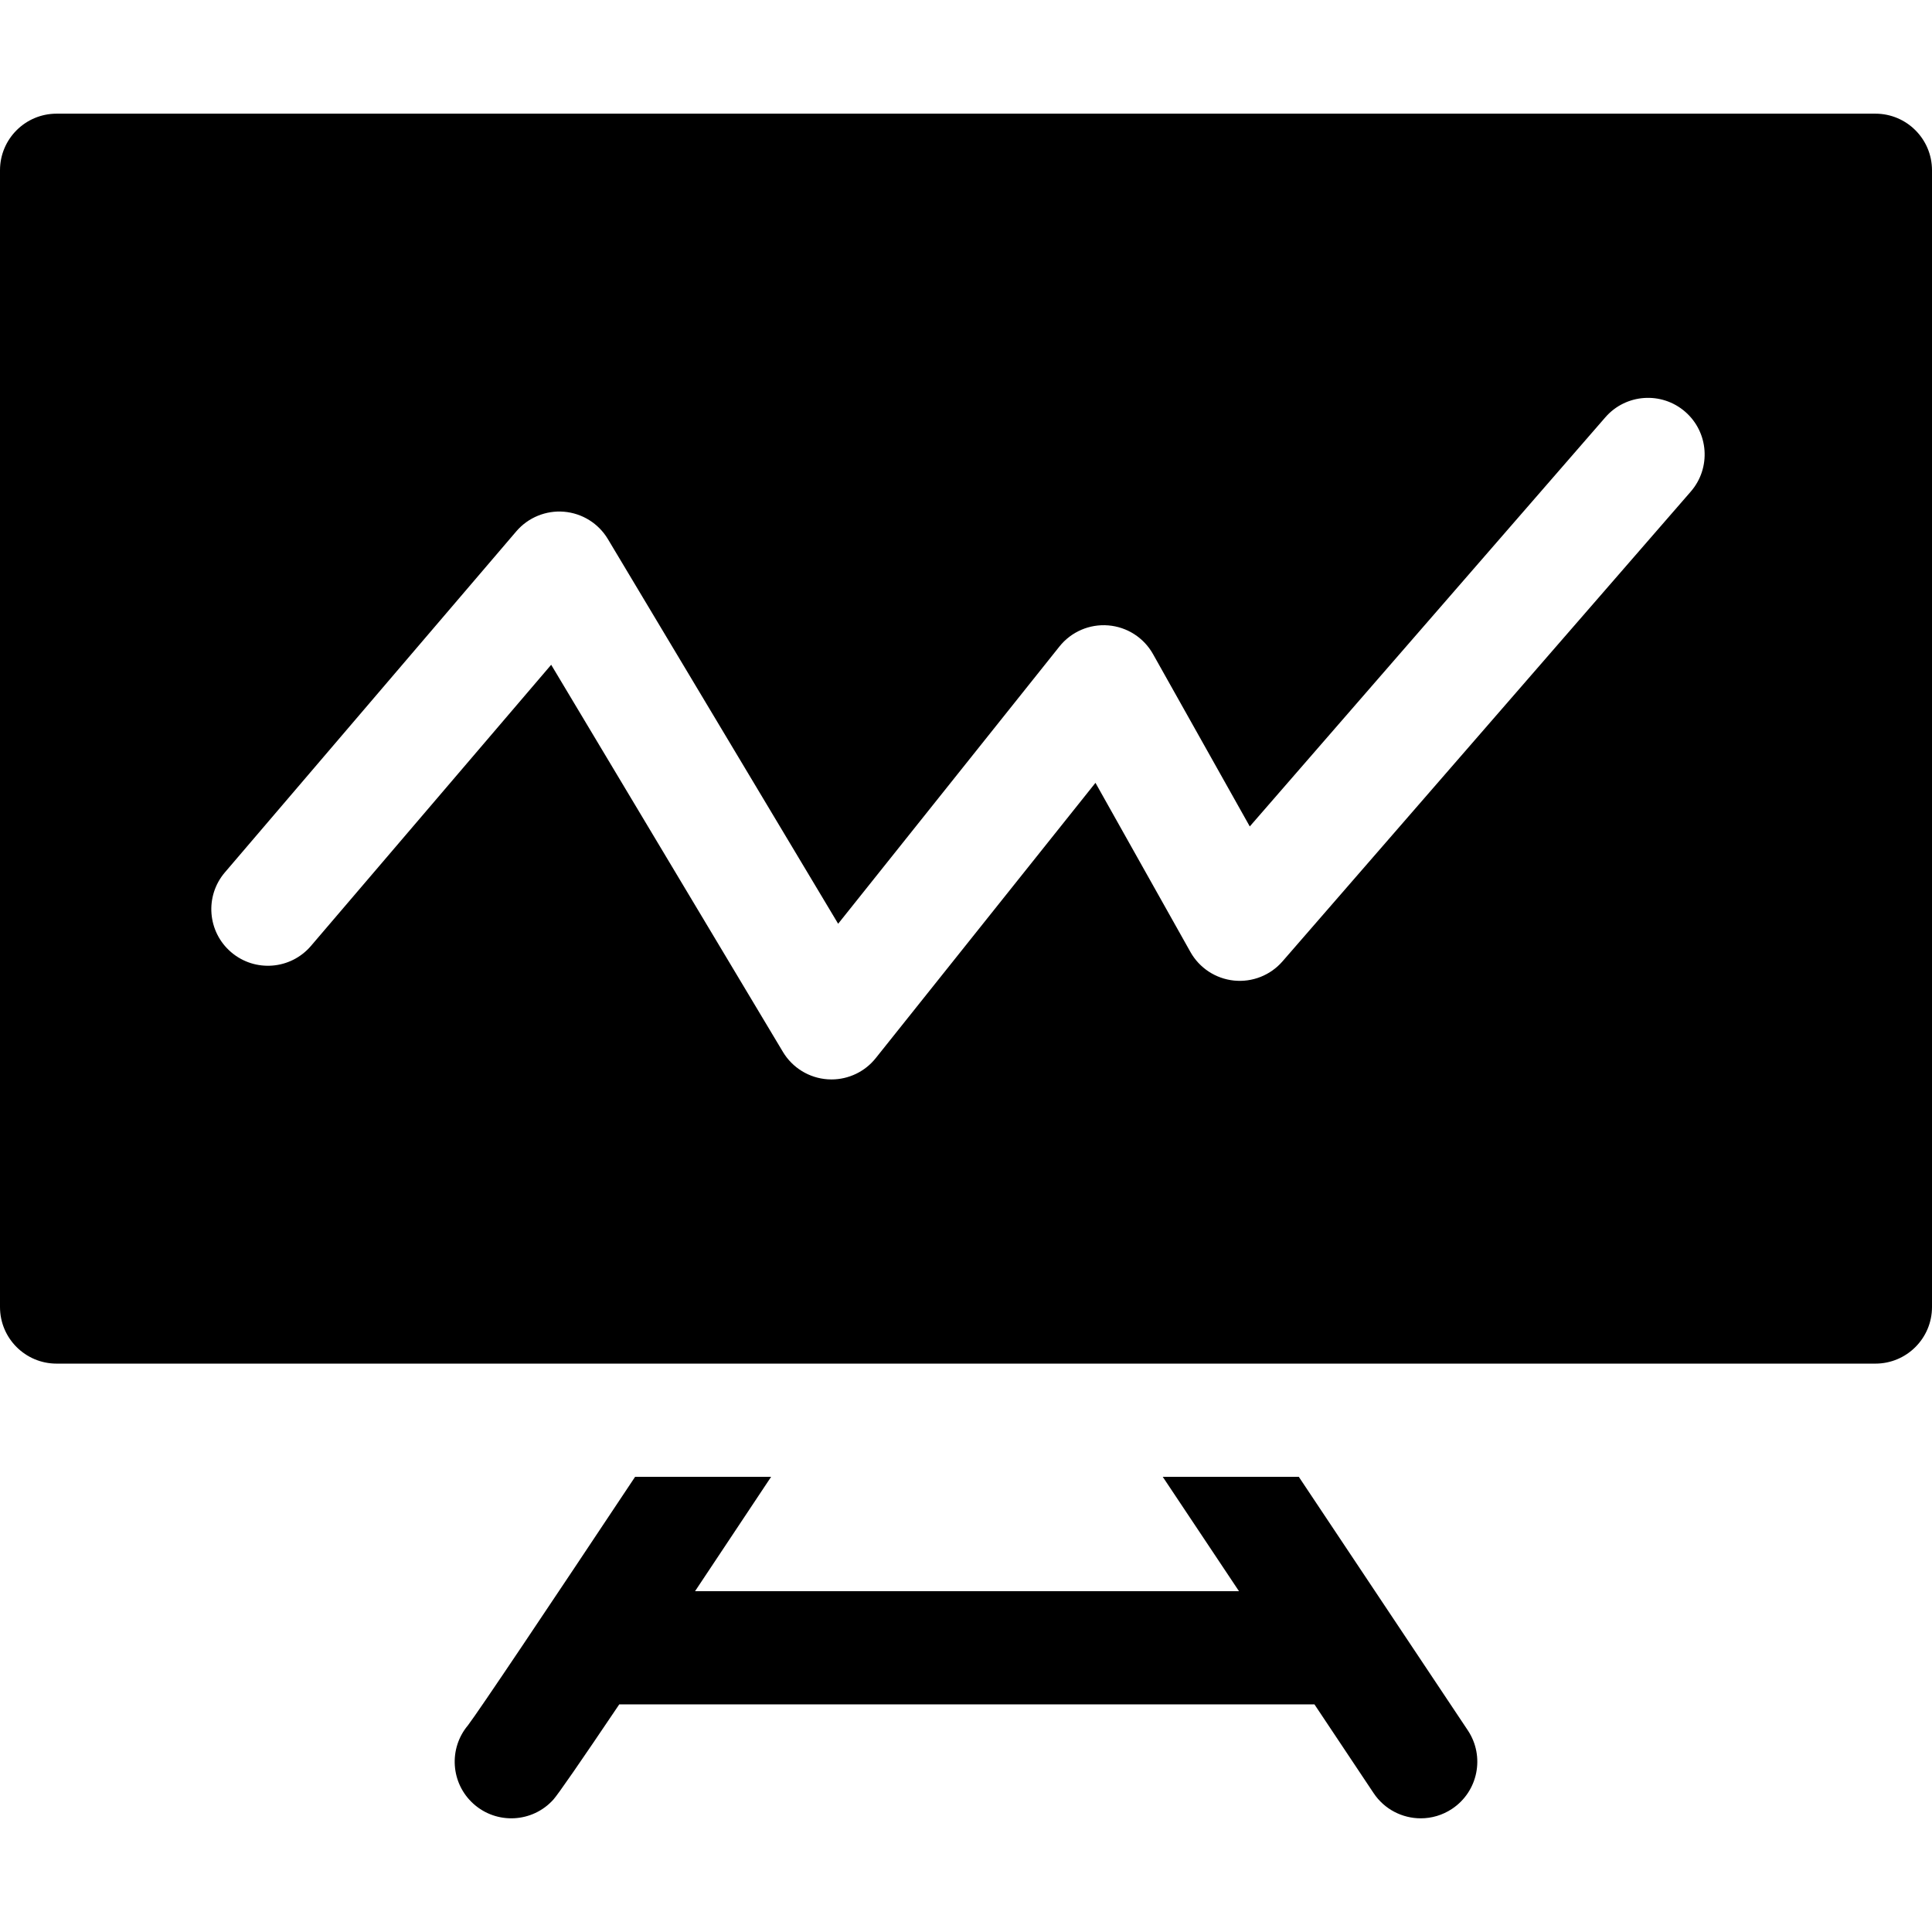
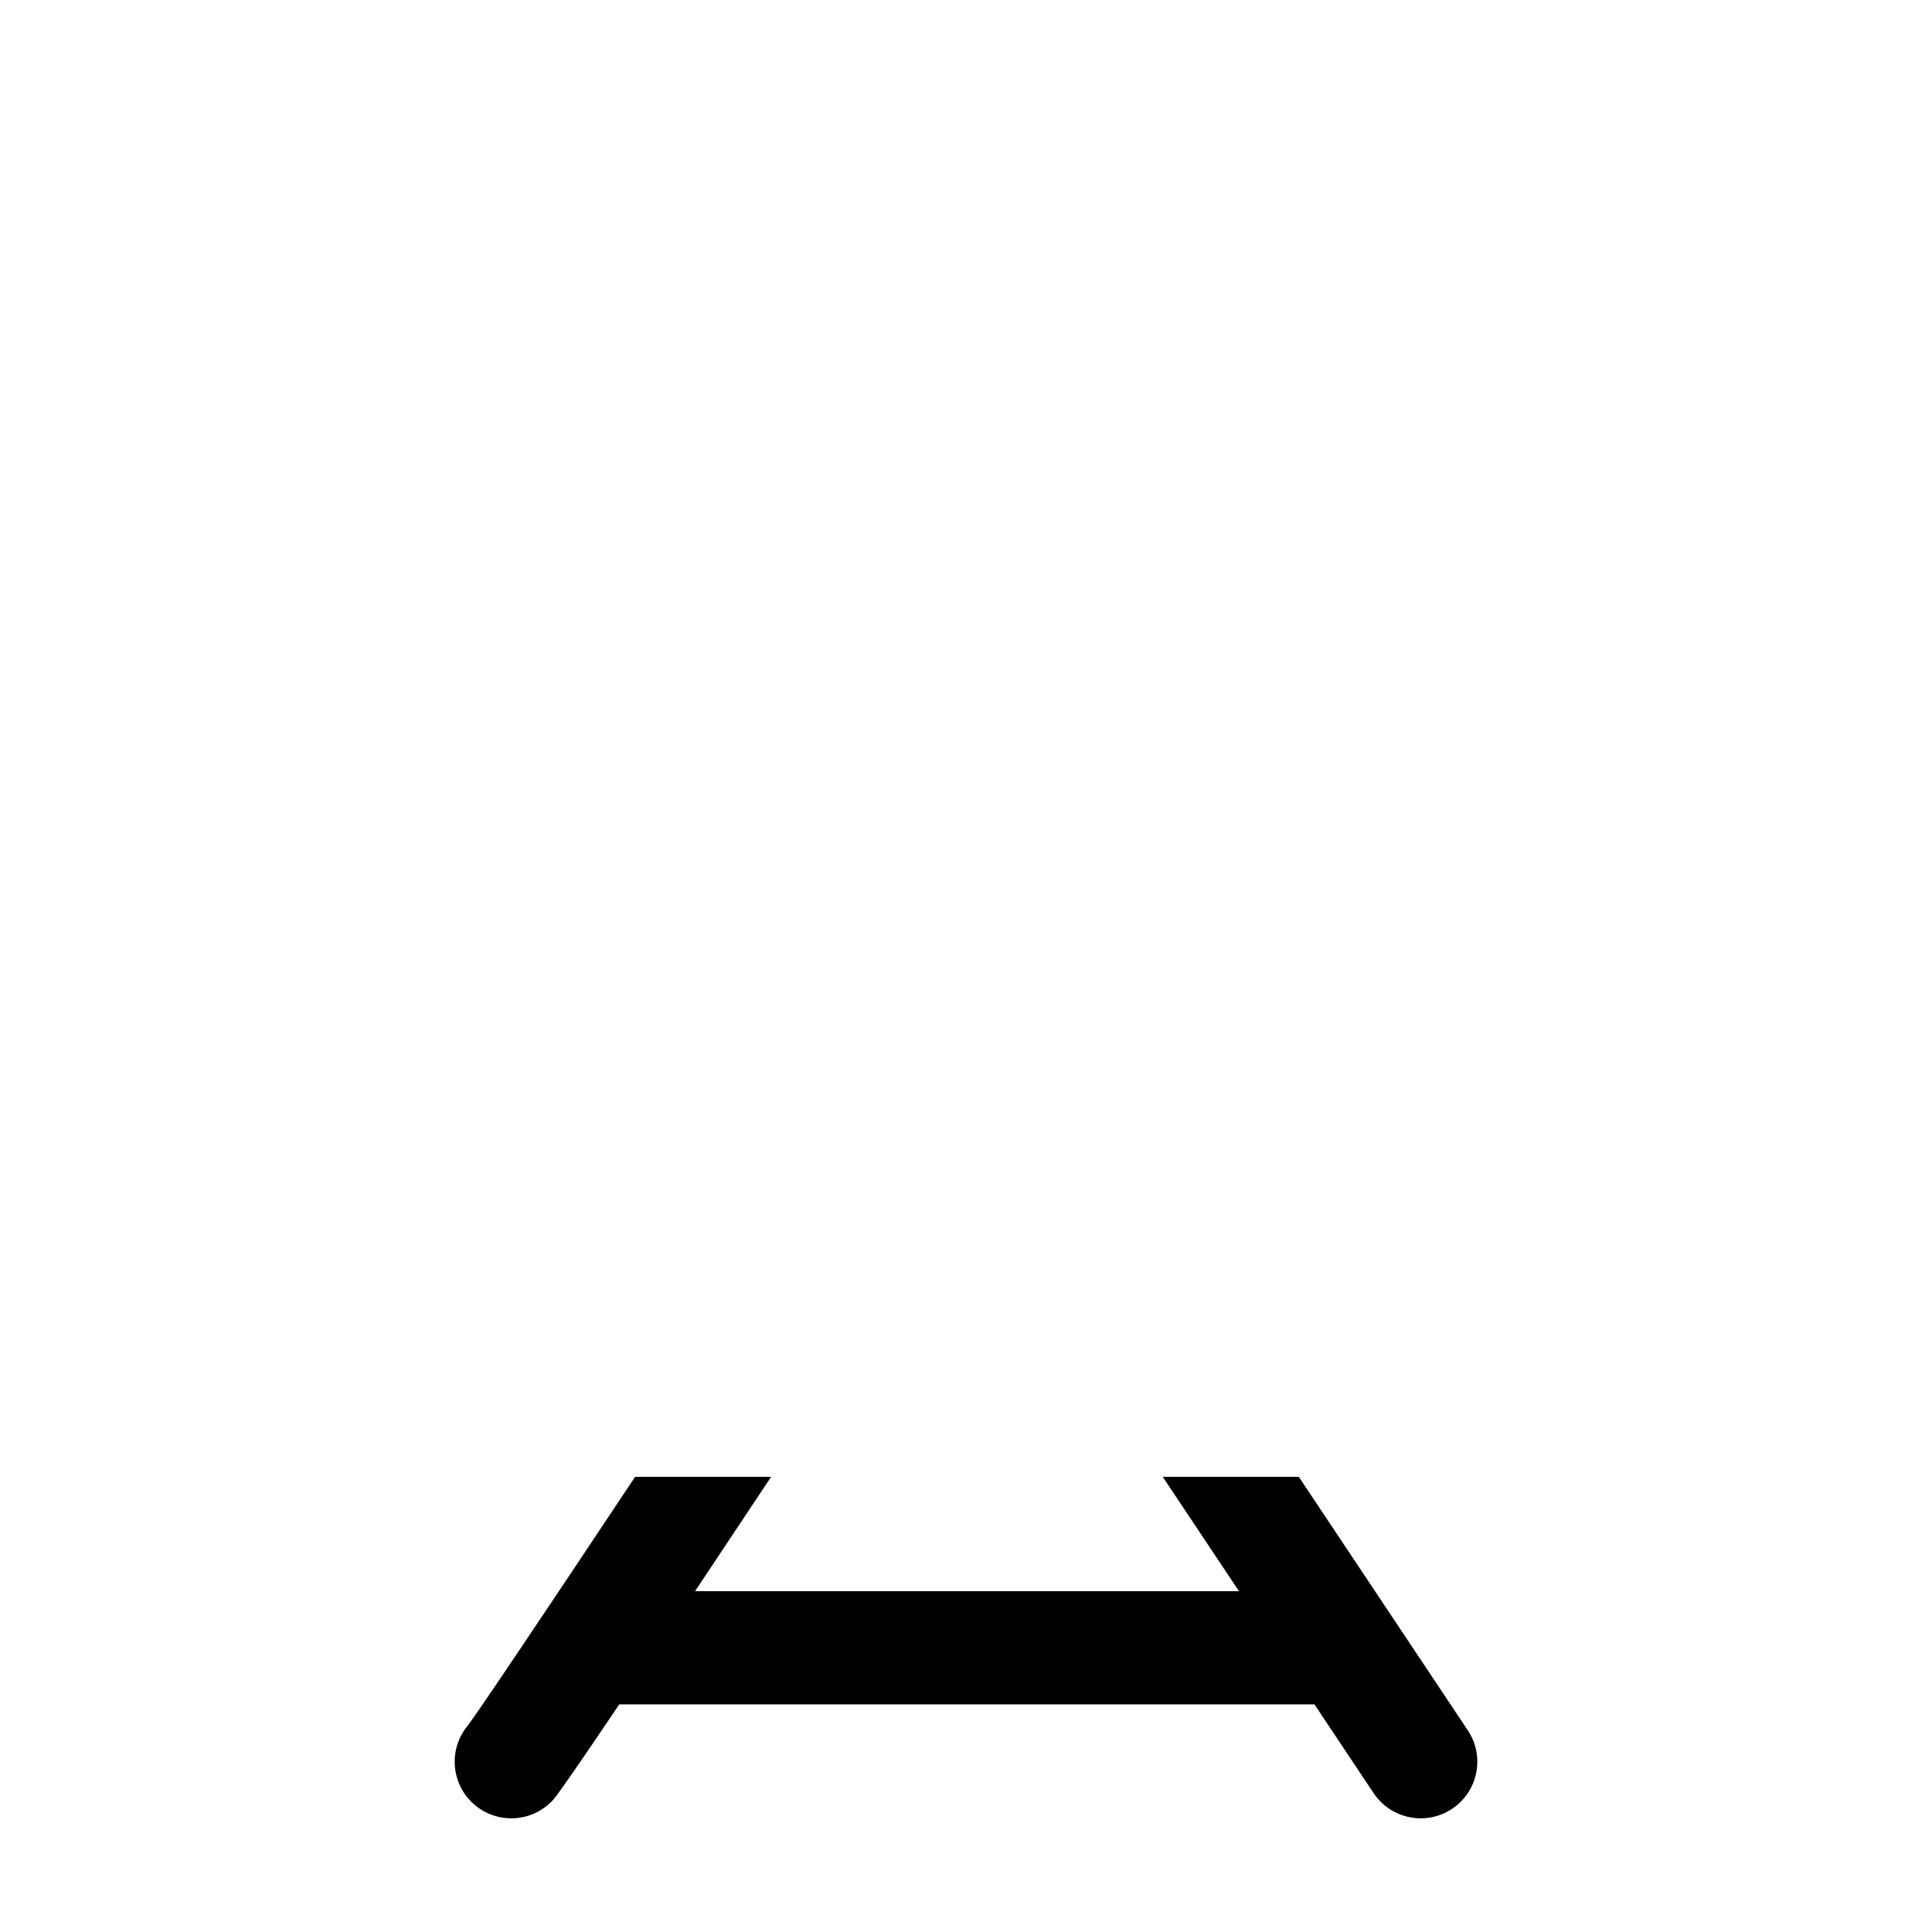
<svg xmlns="http://www.w3.org/2000/svg" id="Capa_1" enable-background="new 0 0 512 512" height="512" viewBox="0 0 512 512" width="512">
  <g>
    <path d="m328.348 421.687h-144.156c6.009-9.012 12.732-19.12 20.162-30.313h-36.045c-23.133 34.788-41.385 62.033-44.307 65.866-5.17 6.162-4.563 15.36 1.464 20.783 6.156 5.542 15.642 5.042 21.184-1.115 1.221-1.357 7.059-9.794 17.455-25.222h184.243l15.672 23.508c2.891 4.336 7.646 6.682 12.494 6.681 2.859 0 5.75-.816 8.307-2.521 6.894-4.596 8.756-13.909 4.16-20.801l-44.786-67.18h-36.055z" />
-     <path d="m497 30.124h-482c-8.284 0-15 6.716-15 15v301.25c0 8.284 6.716 15 15 15h482c8.284 0 15-6.716 15-15v-301.25c0-8.284-6.716-15-15-15zm-48.928 100.152-108.198 124.5c-3.201 3.684-7.985 5.579-12.85 5.083-4.854-.497-9.164-3.324-11.553-7.58l-25.161-44.822-58.234 72.962c-2.856 3.58-7.179 5.643-11.722 5.643-.335 0-.671-.011-1.008-.034-4.906-.33-9.339-3.043-11.864-7.262l-61.414-102.595-63.664 74.51c-5.383 6.299-14.852 7.041-21.148 1.66-6.298-5.381-7.041-14.85-1.66-21.148l77.221-90.375c3.137-3.671 7.869-5.608 12.66-5.203 4.812.404 9.135 3.1 11.614 7.243l61.026 101.947 58.645-73.475c3.114-3.902 7.962-5.998 12.938-5.594 4.975.404 9.422 3.256 11.865 7.608l25.639 45.673 94.224-108.42c5.433-6.252 14.907-6.917 21.162-1.482 6.253 5.434 6.916 14.908 1.482 21.161z" />
  </g>
</svg>